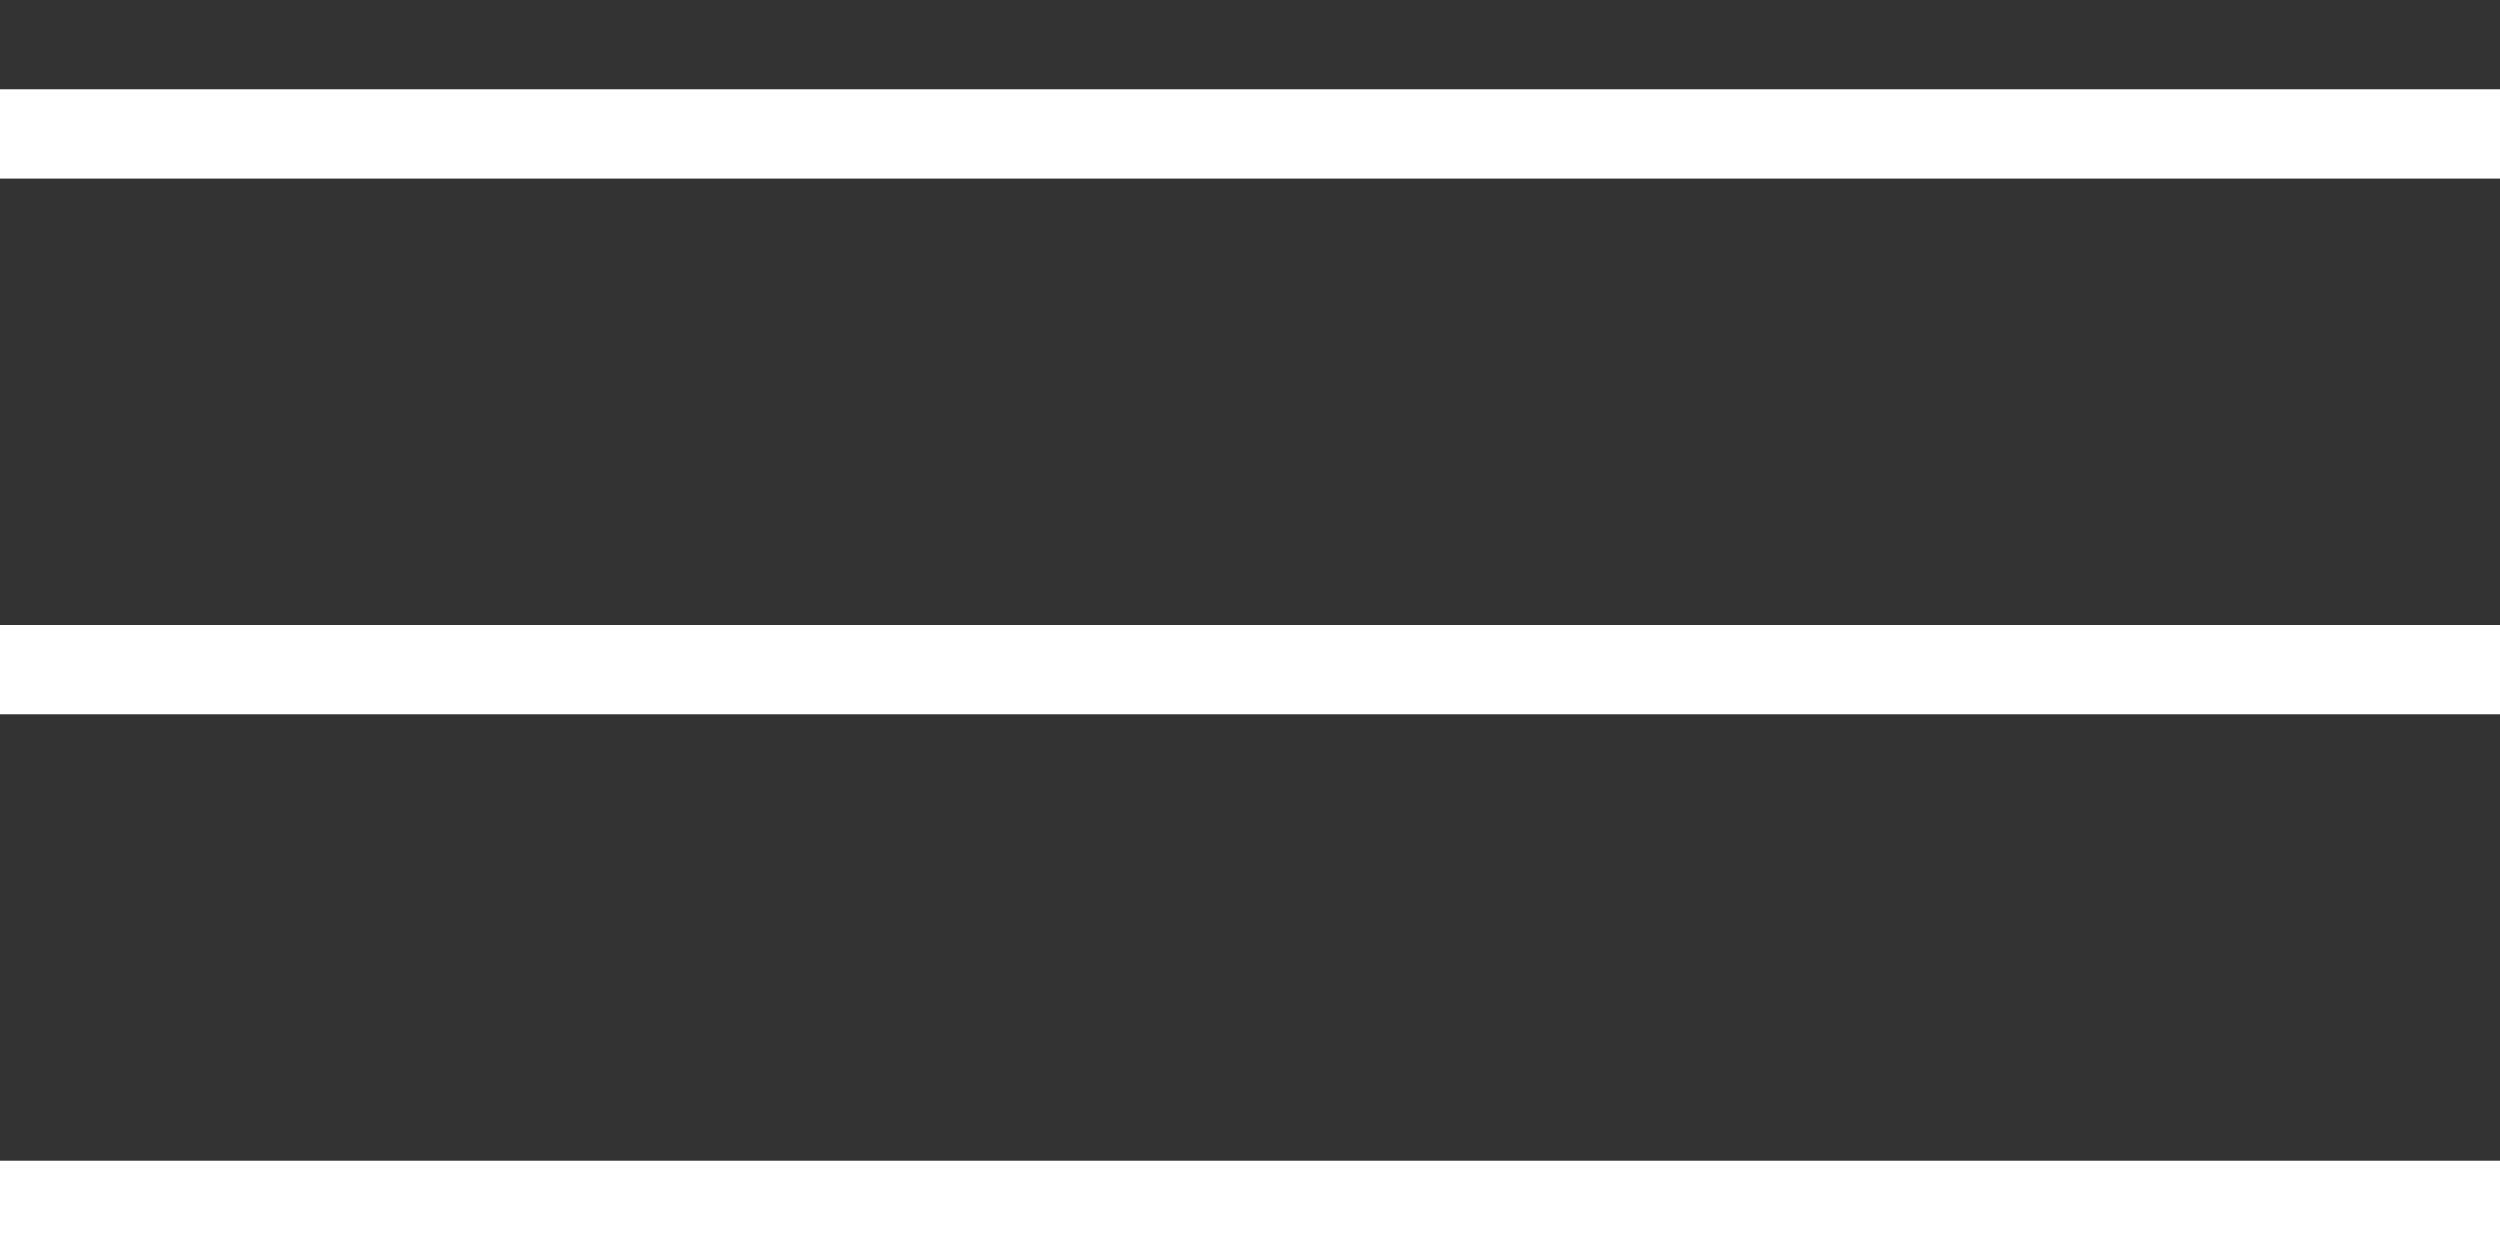
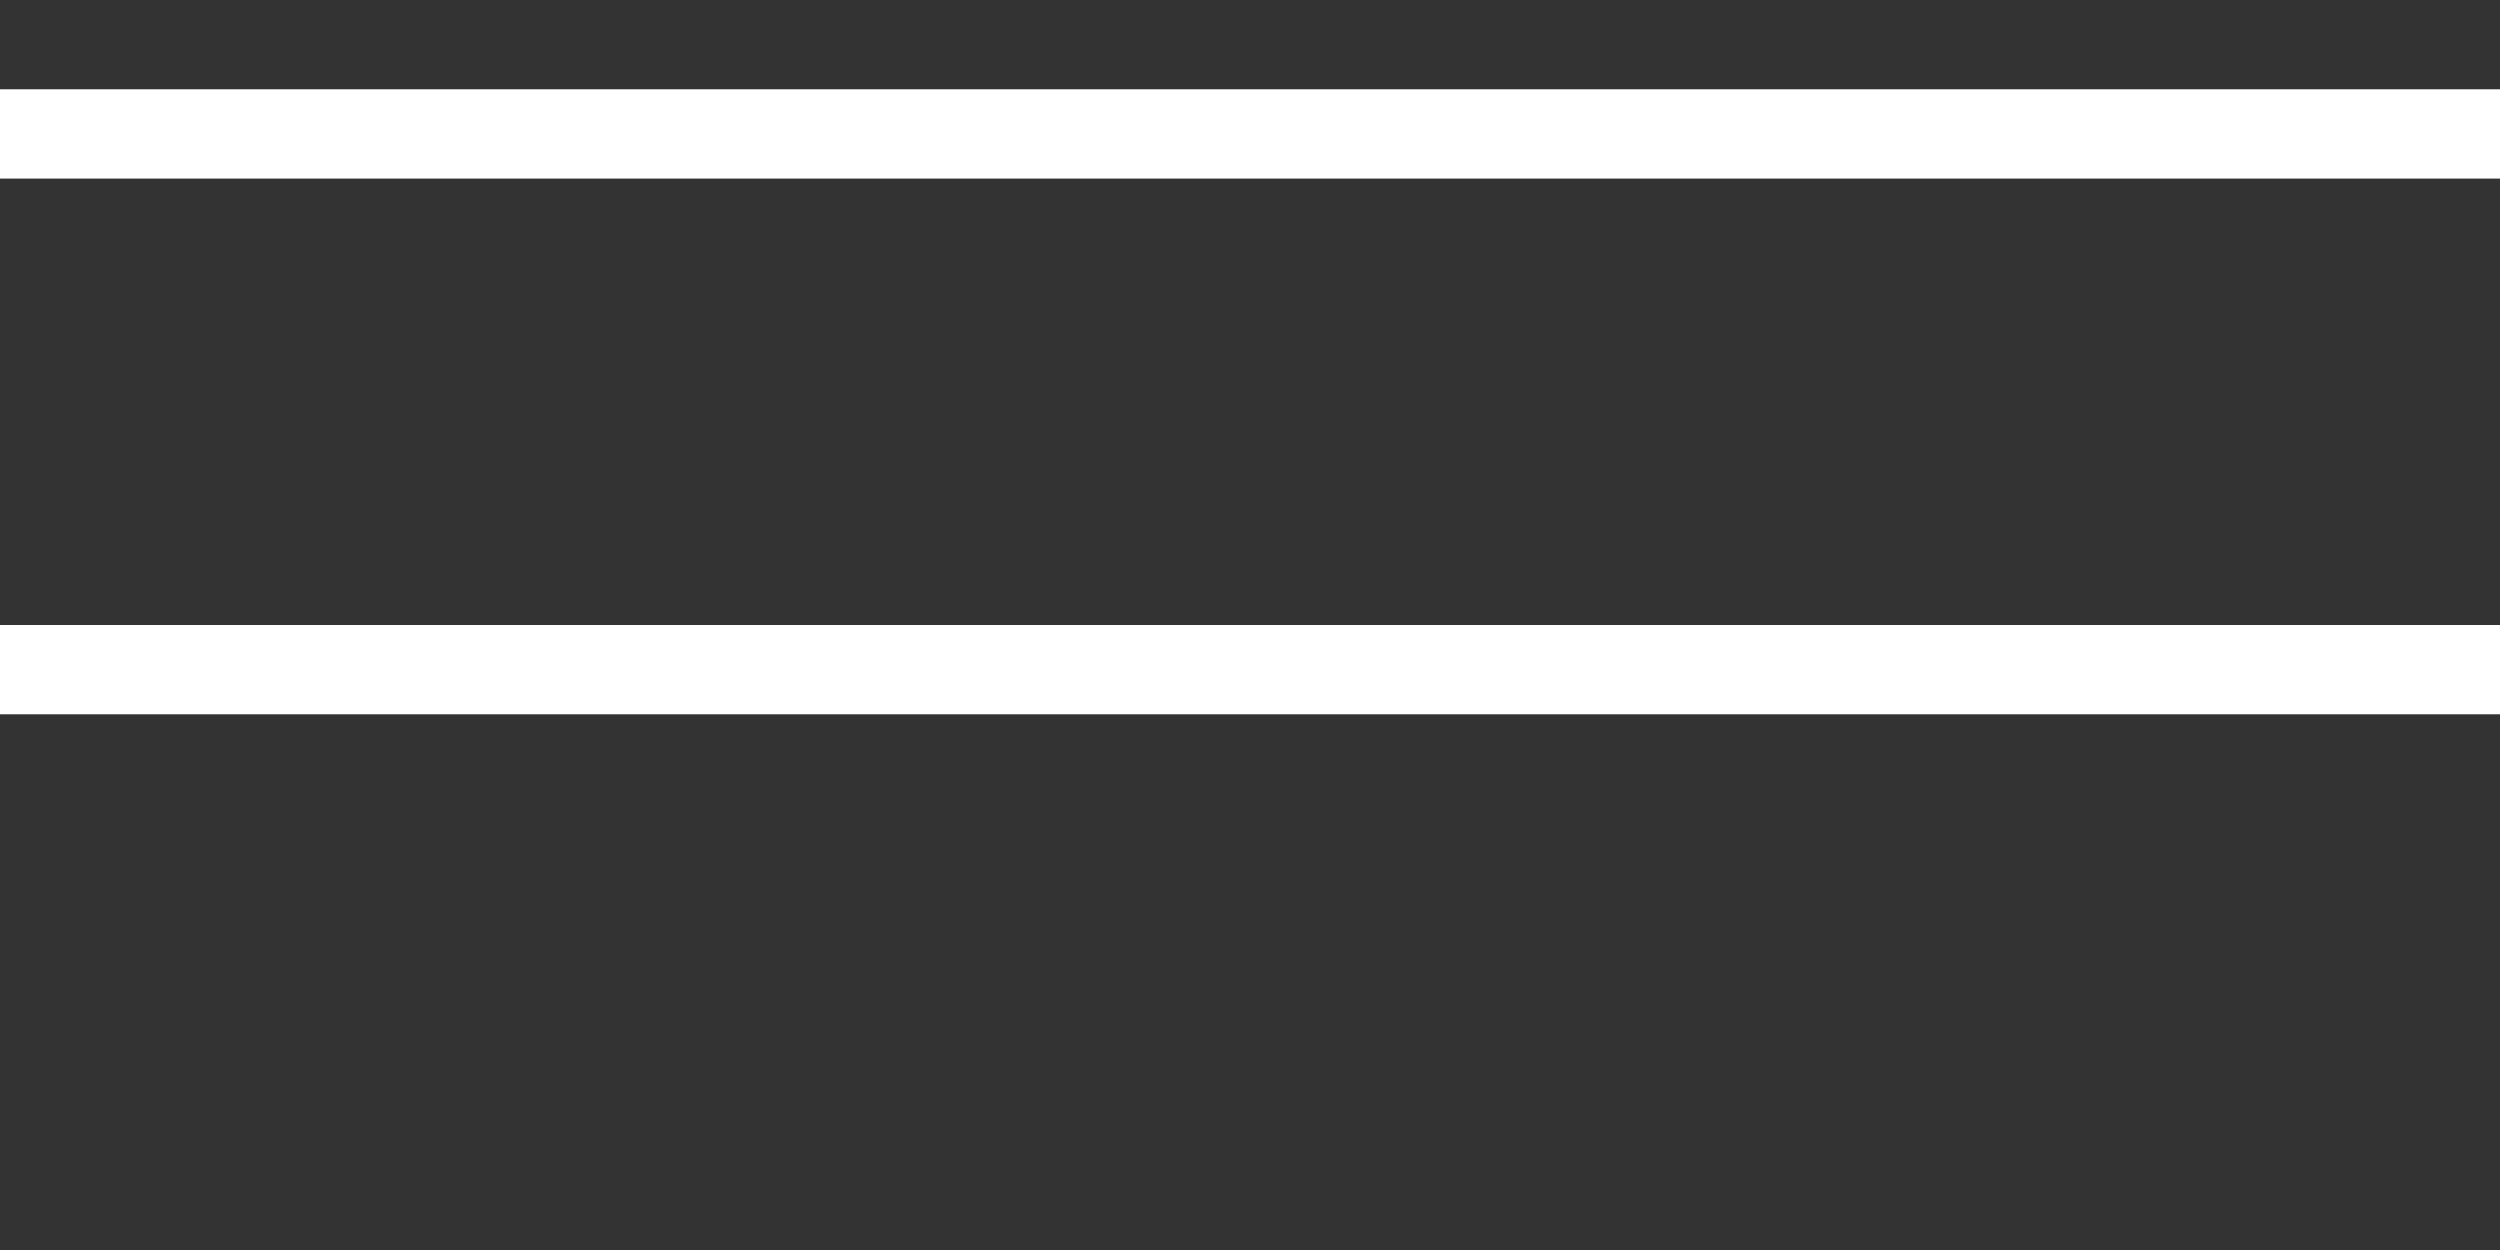
<svg xmlns="http://www.w3.org/2000/svg" width="14" height="7" viewBox="0 0 14 7" fill="none">
  <rect x="0" y="0" width="14" height="7" fill="#333333" stroke="none" />
  <line y1="0.75" x2="14" y2="0.75" stroke="white" stroke-width="0.5" />
  <line y1="3.75" x2="14" y2="3.75" stroke="white" stroke-width="0.5" />
-   <line y1="6.75" x2="14" y2="6.75" stroke="white" stroke-width="0.5" />
</svg>